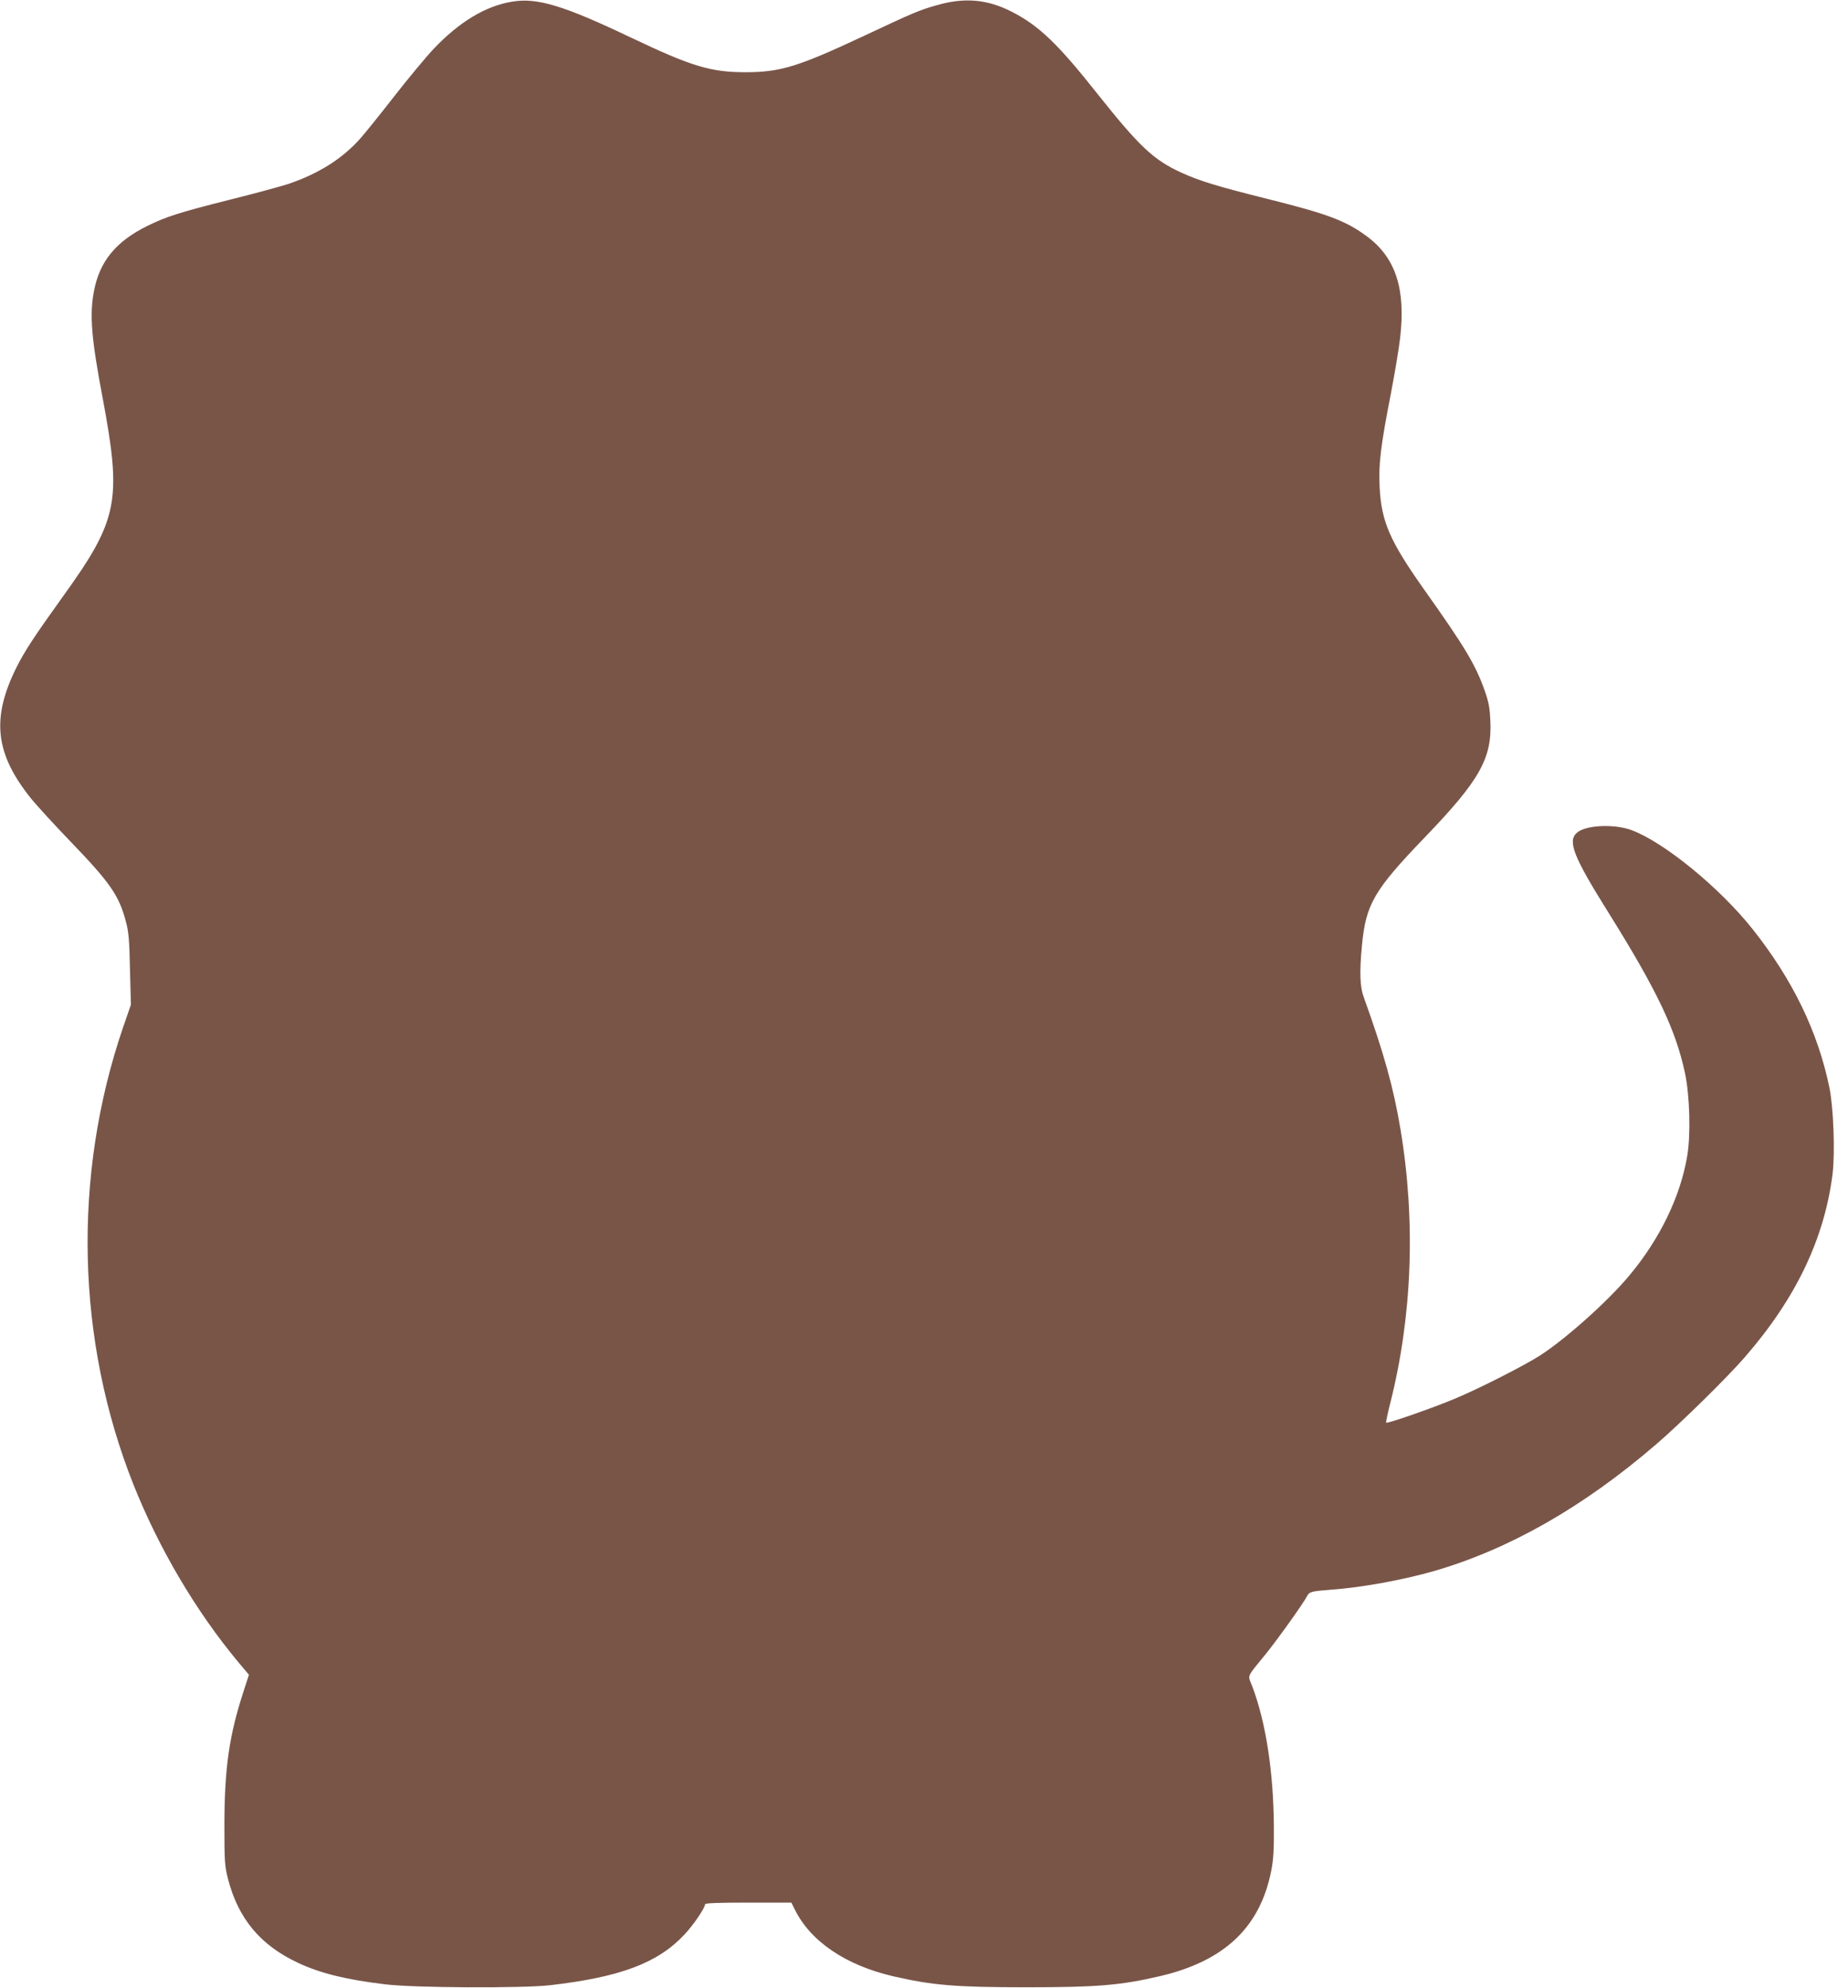
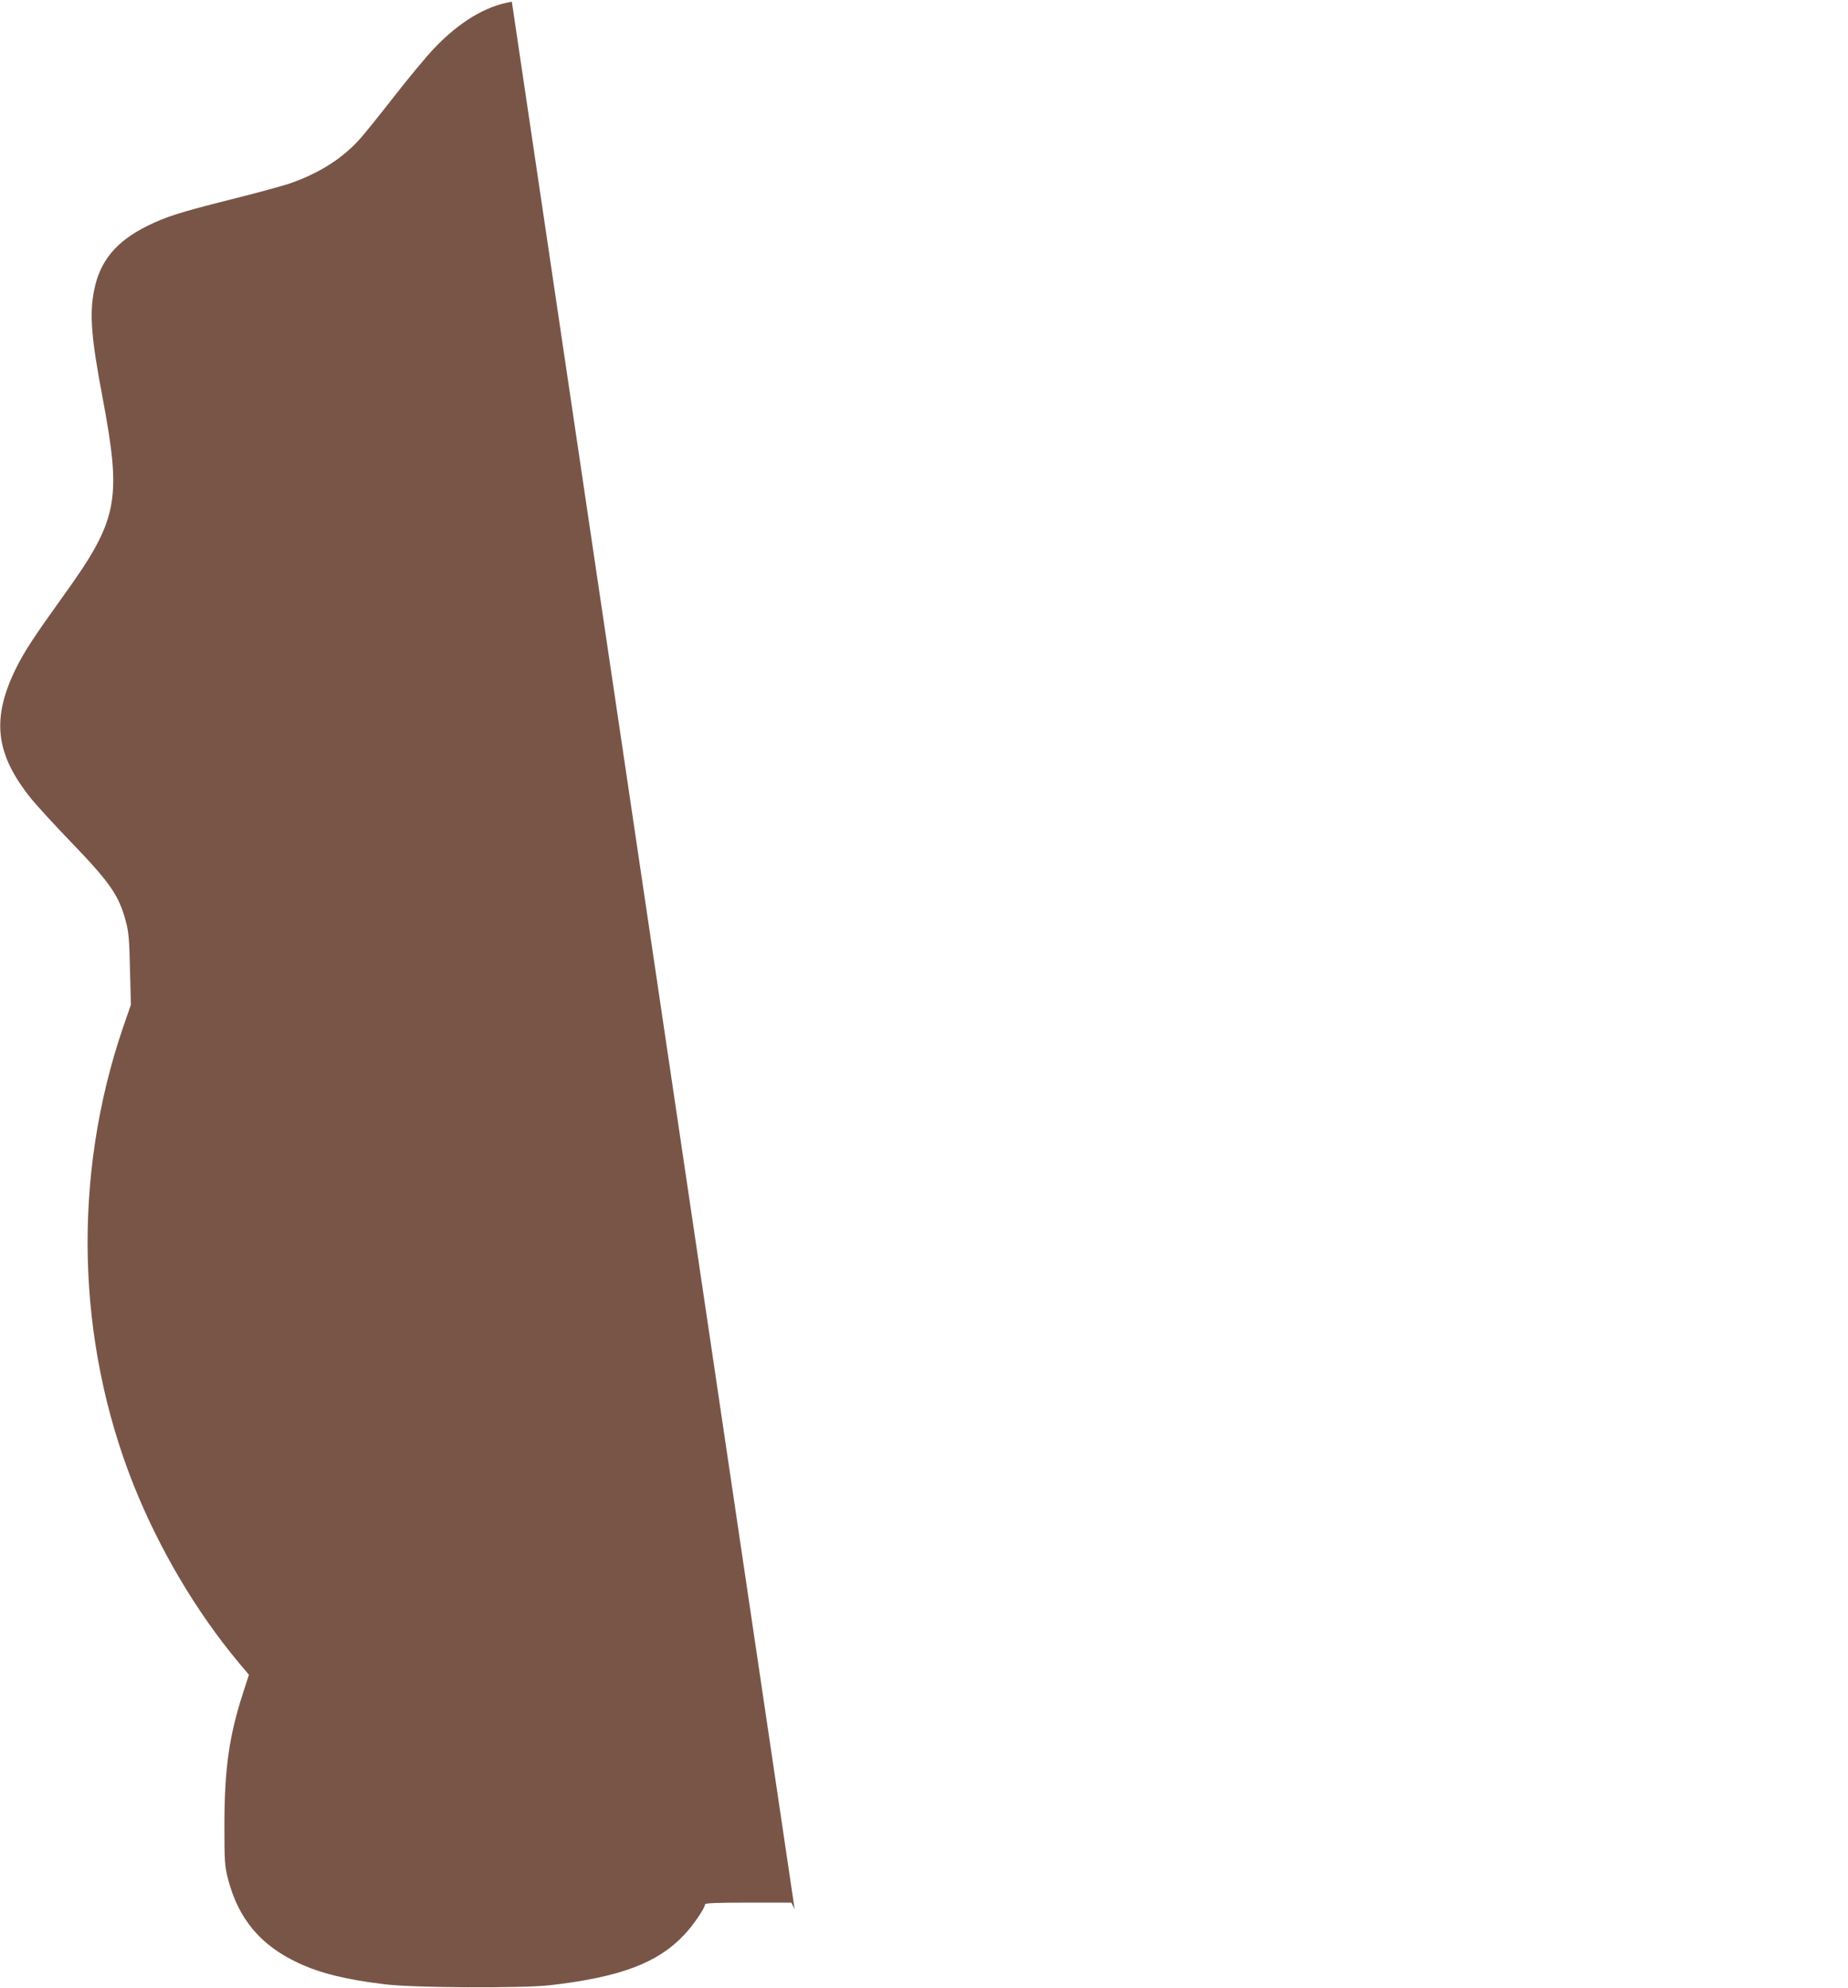
<svg xmlns="http://www.w3.org/2000/svg" version="1.0" width="1190pt" height="1280pt" viewBox="0 0 1190 1280" preserveAspectRatio="xMidYMid meet">
  <g transform="translate(0,1280) scale(0.1,-0.1)" fill="#795548" stroke="none">
-     <path d="M3296 12789 c-170 -28 -339 -130 -504 -304 -48 -51 -163 -189 -254 -306 -92 -118 -191 -241 -220 -273 -115 -129 -268 -225 -463 -291 -44 -14 -211 -60 -372 -100 -333 -84 -413 -110 -535 -170 -202 -100 -307 -228 -343 -420 -29 -150 -17 -303 55 -682 126 -672 103 -788 -263 -1295 -176 -245 -238 -340 -290 -443 -165 -331 -139 -559 96 -850 36 -44 147 -165 246 -268 262 -272 317 -351 362 -522 18 -66 22 -119 26 -307 l6 -227 -52 -150 c-325 -955 -300 -2013 69 -2941 165 -413 402 -814 674 -1141 l69 -82 -36 -111 c-91 -280 -121 -487 -122 -851 0 -238 2 -268 22 -348 67 -262 211 -433 457 -547 143 -66 306 -106 556 -136 185 -23 878 -26 1060 -6 454 52 696 143 867 326 58 61 133 172 133 195 0 8 80 11 278 11 l278 0 21 -42 c100 -206 328 -361 634 -432 252 -58 399 -71 859 -71 459 0 607 13 857 71 417 97 647 314 719 679 14 69 18 135 17 280 -2 355 -51 674 -139 907 -30 78 -41 51 87 209 80 99 241 325 265 371 15 30 28 33 159 43 194 14 462 63 660 120 483 140 961 412 1430 816 152 130 461 434 569 559 331 380 515 766 567 1184 16 136 6 420 -20 550 -74 363 -238 700 -497 1026 -213 267 -567 556 -777 635 -113 42 -300 33 -354 -18 -60 -54 -19 -156 204 -512 313 -501 434 -756 493 -1033 31 -143 38 -396 15 -533 -43 -260 -175 -534 -371 -769 -135 -163 -408 -408 -575 -516 -97 -63 -395 -215 -547 -278 -141 -60 -438 -163 -446 -156 -2 3 9 57 25 120 143 562 166 1175 68 1765 -45 271 -107 493 -238 857 -24 66 -27 160 -11 328 25 269 77 358 409 703 350 364 430 506 418 747 -4 85 -11 122 -37 195 -60 168 -126 278 -390 650 -220 311 -275 436 -286 660 -8 145 8 271 72 598 24 126 52 289 60 361 37 316 -29 518 -215 655 -137 101 -253 144 -646 242 -312 78 -432 114 -551 169 -177 81 -270 170 -538 507 -254 321 -376 438 -550 527 -160 82 -307 94 -489 41 -111 -32 -148 -48 -459 -194 -427 -200 -541 -236 -768 -236 -224 0 -348 38 -735 222 -436 208 -607 260 -769 232z" />
+     <path d="M3296 12789 c-170 -28 -339 -130 -504 -304 -48 -51 -163 -189 -254 -306 -92 -118 -191 -241 -220 -273 -115 -129 -268 -225 -463 -291 -44 -14 -211 -60 -372 -100 -333 -84 -413 -110 -535 -170 -202 -100 -307 -228 -343 -420 -29 -150 -17 -303 55 -682 126 -672 103 -788 -263 -1295 -176 -245 -238 -340 -290 -443 -165 -331 -139 -559 96 -850 36 -44 147 -165 246 -268 262 -272 317 -351 362 -522 18 -66 22 -119 26 -307 l6 -227 -52 -150 c-325 -955 -300 -2013 69 -2941 165 -413 402 -814 674 -1141 l69 -82 -36 -111 c-91 -280 -121 -487 -122 -851 0 -238 2 -268 22 -348 67 -262 211 -433 457 -547 143 -66 306 -106 556 -136 185 -23 878 -26 1060 -6 454 52 696 143 867 326 58 61 133 172 133 195 0 8 80 11 278 11 l278 0 21 -42 z" />
  </g>
</svg>